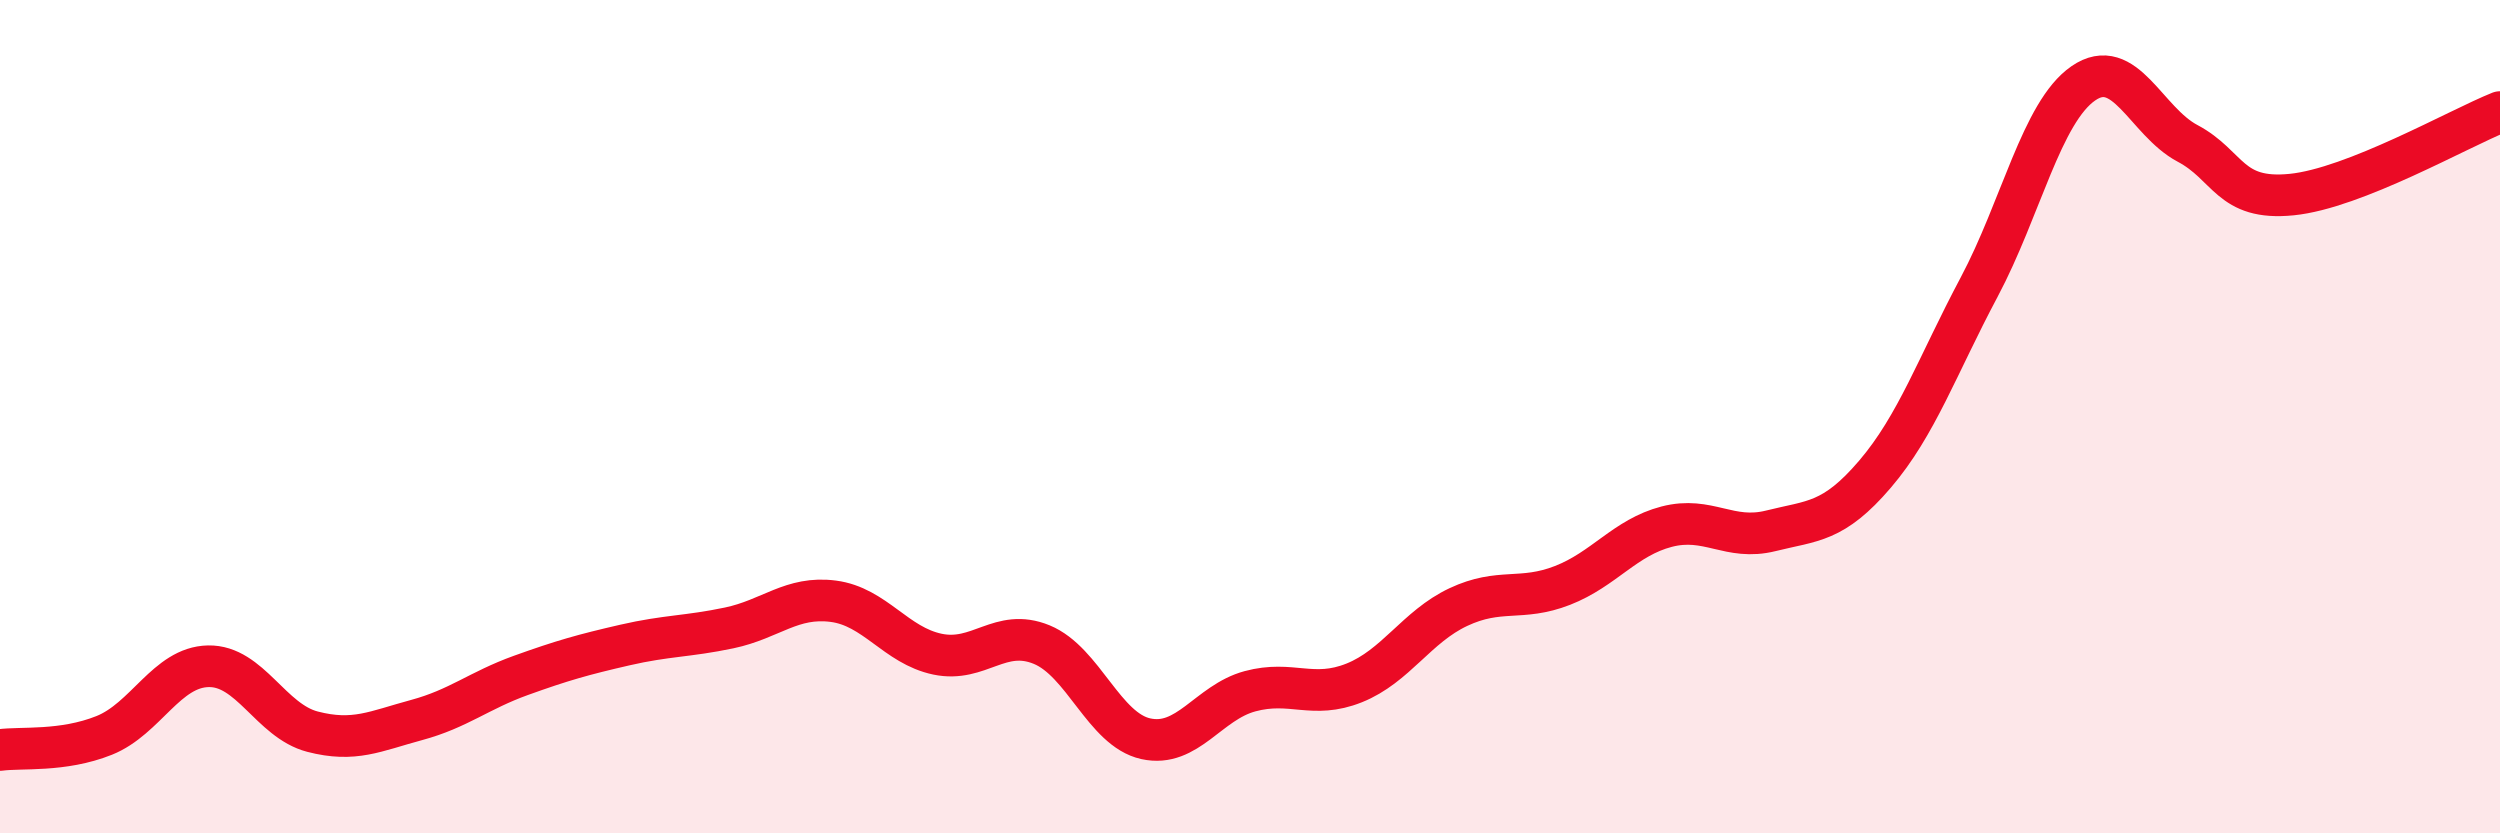
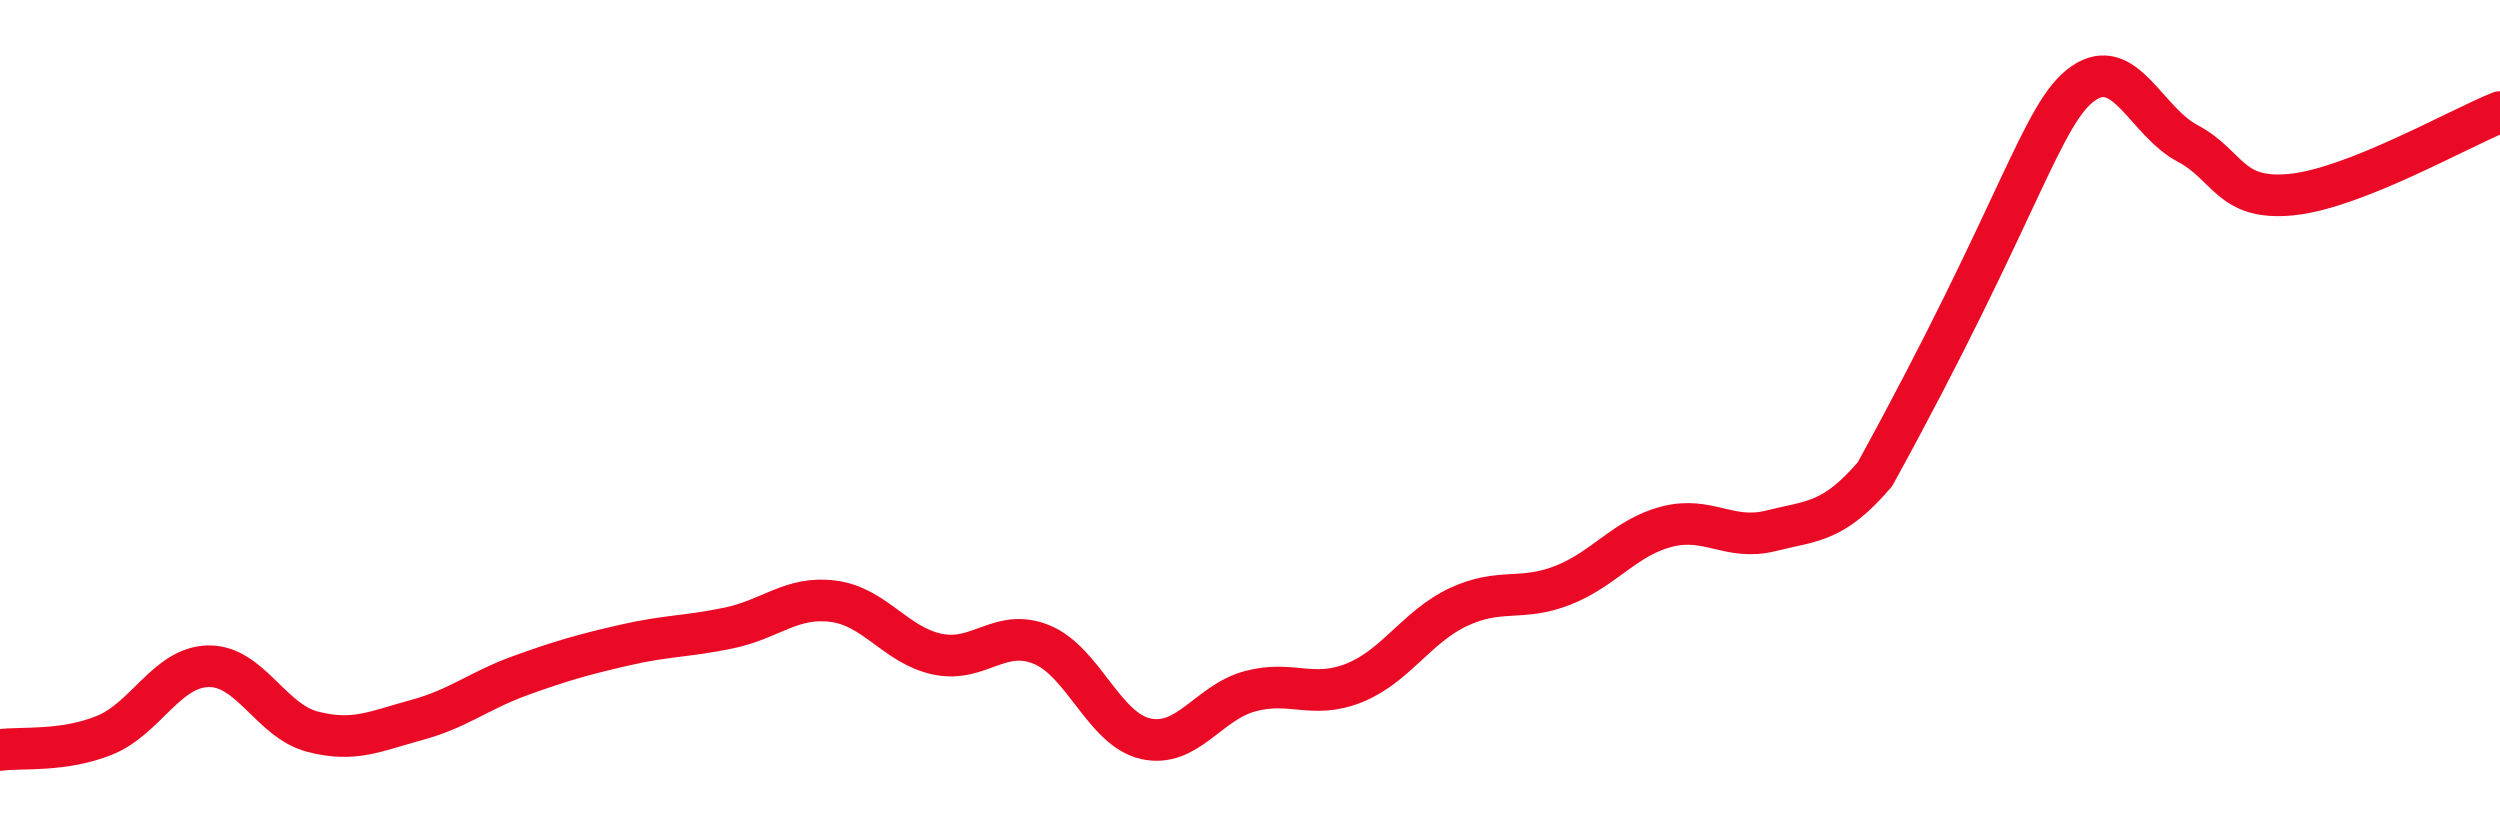
<svg xmlns="http://www.w3.org/2000/svg" width="60" height="20" viewBox="0 0 60 20">
-   <path d="M 0,18 C 0.5,17.93 1.5,18.05 2.5,17.65 C 3.5,17.25 4,16.01 5,15.99 C 6,15.97 6.5,17.3 7.5,17.56 C 8.5,17.82 9,17.55 10,17.28 C 11,17.01 11.5,16.57 12.5,16.21 C 13.5,15.85 14,15.71 15,15.48 C 16,15.25 16.5,15.28 17.5,15.07 C 18.5,14.86 19,14.3 20,14.43 C 21,14.56 21.5,15.49 22.5,15.7 C 23.5,15.91 24,15.06 25,15.47 C 26,15.88 26.5,17.51 27.5,17.73 C 28.5,17.95 29,16.86 30,16.59 C 31,16.32 31.5,16.79 32.5,16.39 C 33.5,15.99 34,15.04 35,14.57 C 36,14.1 36.5,14.44 37.5,14.05 C 38.5,13.66 39,12.9 40,12.64 C 41,12.38 41.5,12.99 42.5,12.74 C 43.5,12.49 44,12.55 45,11.38 C 46,10.21 46.5,8.77 47.5,6.89 C 48.5,5.01 49,2.69 50,2 C 51,1.31 51.5,2.91 52.5,3.44 C 53.5,3.97 53.5,4.82 55,4.67 C 56.5,4.52 59,3.09 60,2.69L60 20L0 20Z" fill="#EB0A25" opacity="0.1" stroke-linecap="round" stroke-linejoin="round" />
-   <path d="M 0,18 C 0.5,17.93 1.5,18.05 2.5,17.65 C 3.5,17.25 4,16.01 5,15.99 C 6,15.97 6.5,17.3 7.5,17.56 C 8.5,17.82 9,17.55 10,17.28 C 11,17.01 11.5,16.57 12.5,16.21 C 13.5,15.85 14,15.71 15,15.48 C 16,15.25 16.5,15.28 17.5,15.07 C 18.5,14.86 19,14.3 20,14.43 C 21,14.56 21.5,15.49 22.5,15.7 C 23.5,15.91 24,15.06 25,15.47 C 26,15.88 26.5,17.51 27.5,17.73 C 28.5,17.95 29,16.86 30,16.59 C 31,16.32 31.5,16.79 32.5,16.39 C 33.5,15.99 34,15.04 35,14.57 C 36,14.1 36.5,14.44 37.5,14.05 C 38.5,13.66 39,12.9 40,12.64 C 41,12.38 41.5,12.99 42.5,12.74 C 43.5,12.49 44,12.55 45,11.38 C 46,10.21 46.5,8.77 47.5,6.89 C 48.5,5.01 49,2.69 50,2 C 51,1.31 51.5,2.91 52.5,3.44 C 53.5,3.97 53.5,4.82 55,4.67 C 56.5,4.52 59,3.09 60,2.69" stroke="#EB0A25" stroke-width="1" fill="none" stroke-linecap="round" stroke-linejoin="round" />
+   <path d="M 0,18 C 0.5,17.93 1.5,18.05 2.5,17.65 C 3.5,17.25 4,16.01 5,15.99 C 6,15.97 6.5,17.3 7.5,17.56 C 8.5,17.82 9,17.55 10,17.28 C 11,17.01 11.5,16.57 12.5,16.21 C 13.5,15.85 14,15.71 15,15.48 C 16,15.25 16.5,15.28 17.5,15.07 C 18.5,14.86 19,14.3 20,14.43 C 21,14.56 21.5,15.49 22.5,15.7 C 23.5,15.91 24,15.06 25,15.47 C 26,15.88 26.5,17.51 27.5,17.73 C 28.5,17.95 29,16.86 30,16.59 C 31,16.32 31.5,16.79 32.5,16.39 C 33.5,15.99 34,15.04 35,14.57 C 36,14.1 36.5,14.44 37.5,14.05 C 38.5,13.66 39,12.9 40,12.64 C 41,12.38 41.5,12.99 42.5,12.74 C 43.5,12.49 44,12.55 45,11.38 C 48.5,5.01 49,2.69 50,2 C 51,1.31 51.5,2.91 52.5,3.44 C 53.5,3.97 53.5,4.82 55,4.67 C 56.5,4.52 59,3.09 60,2.69" stroke="#EB0A25" stroke-width="1" fill="none" stroke-linecap="round" stroke-linejoin="round" />
</svg>